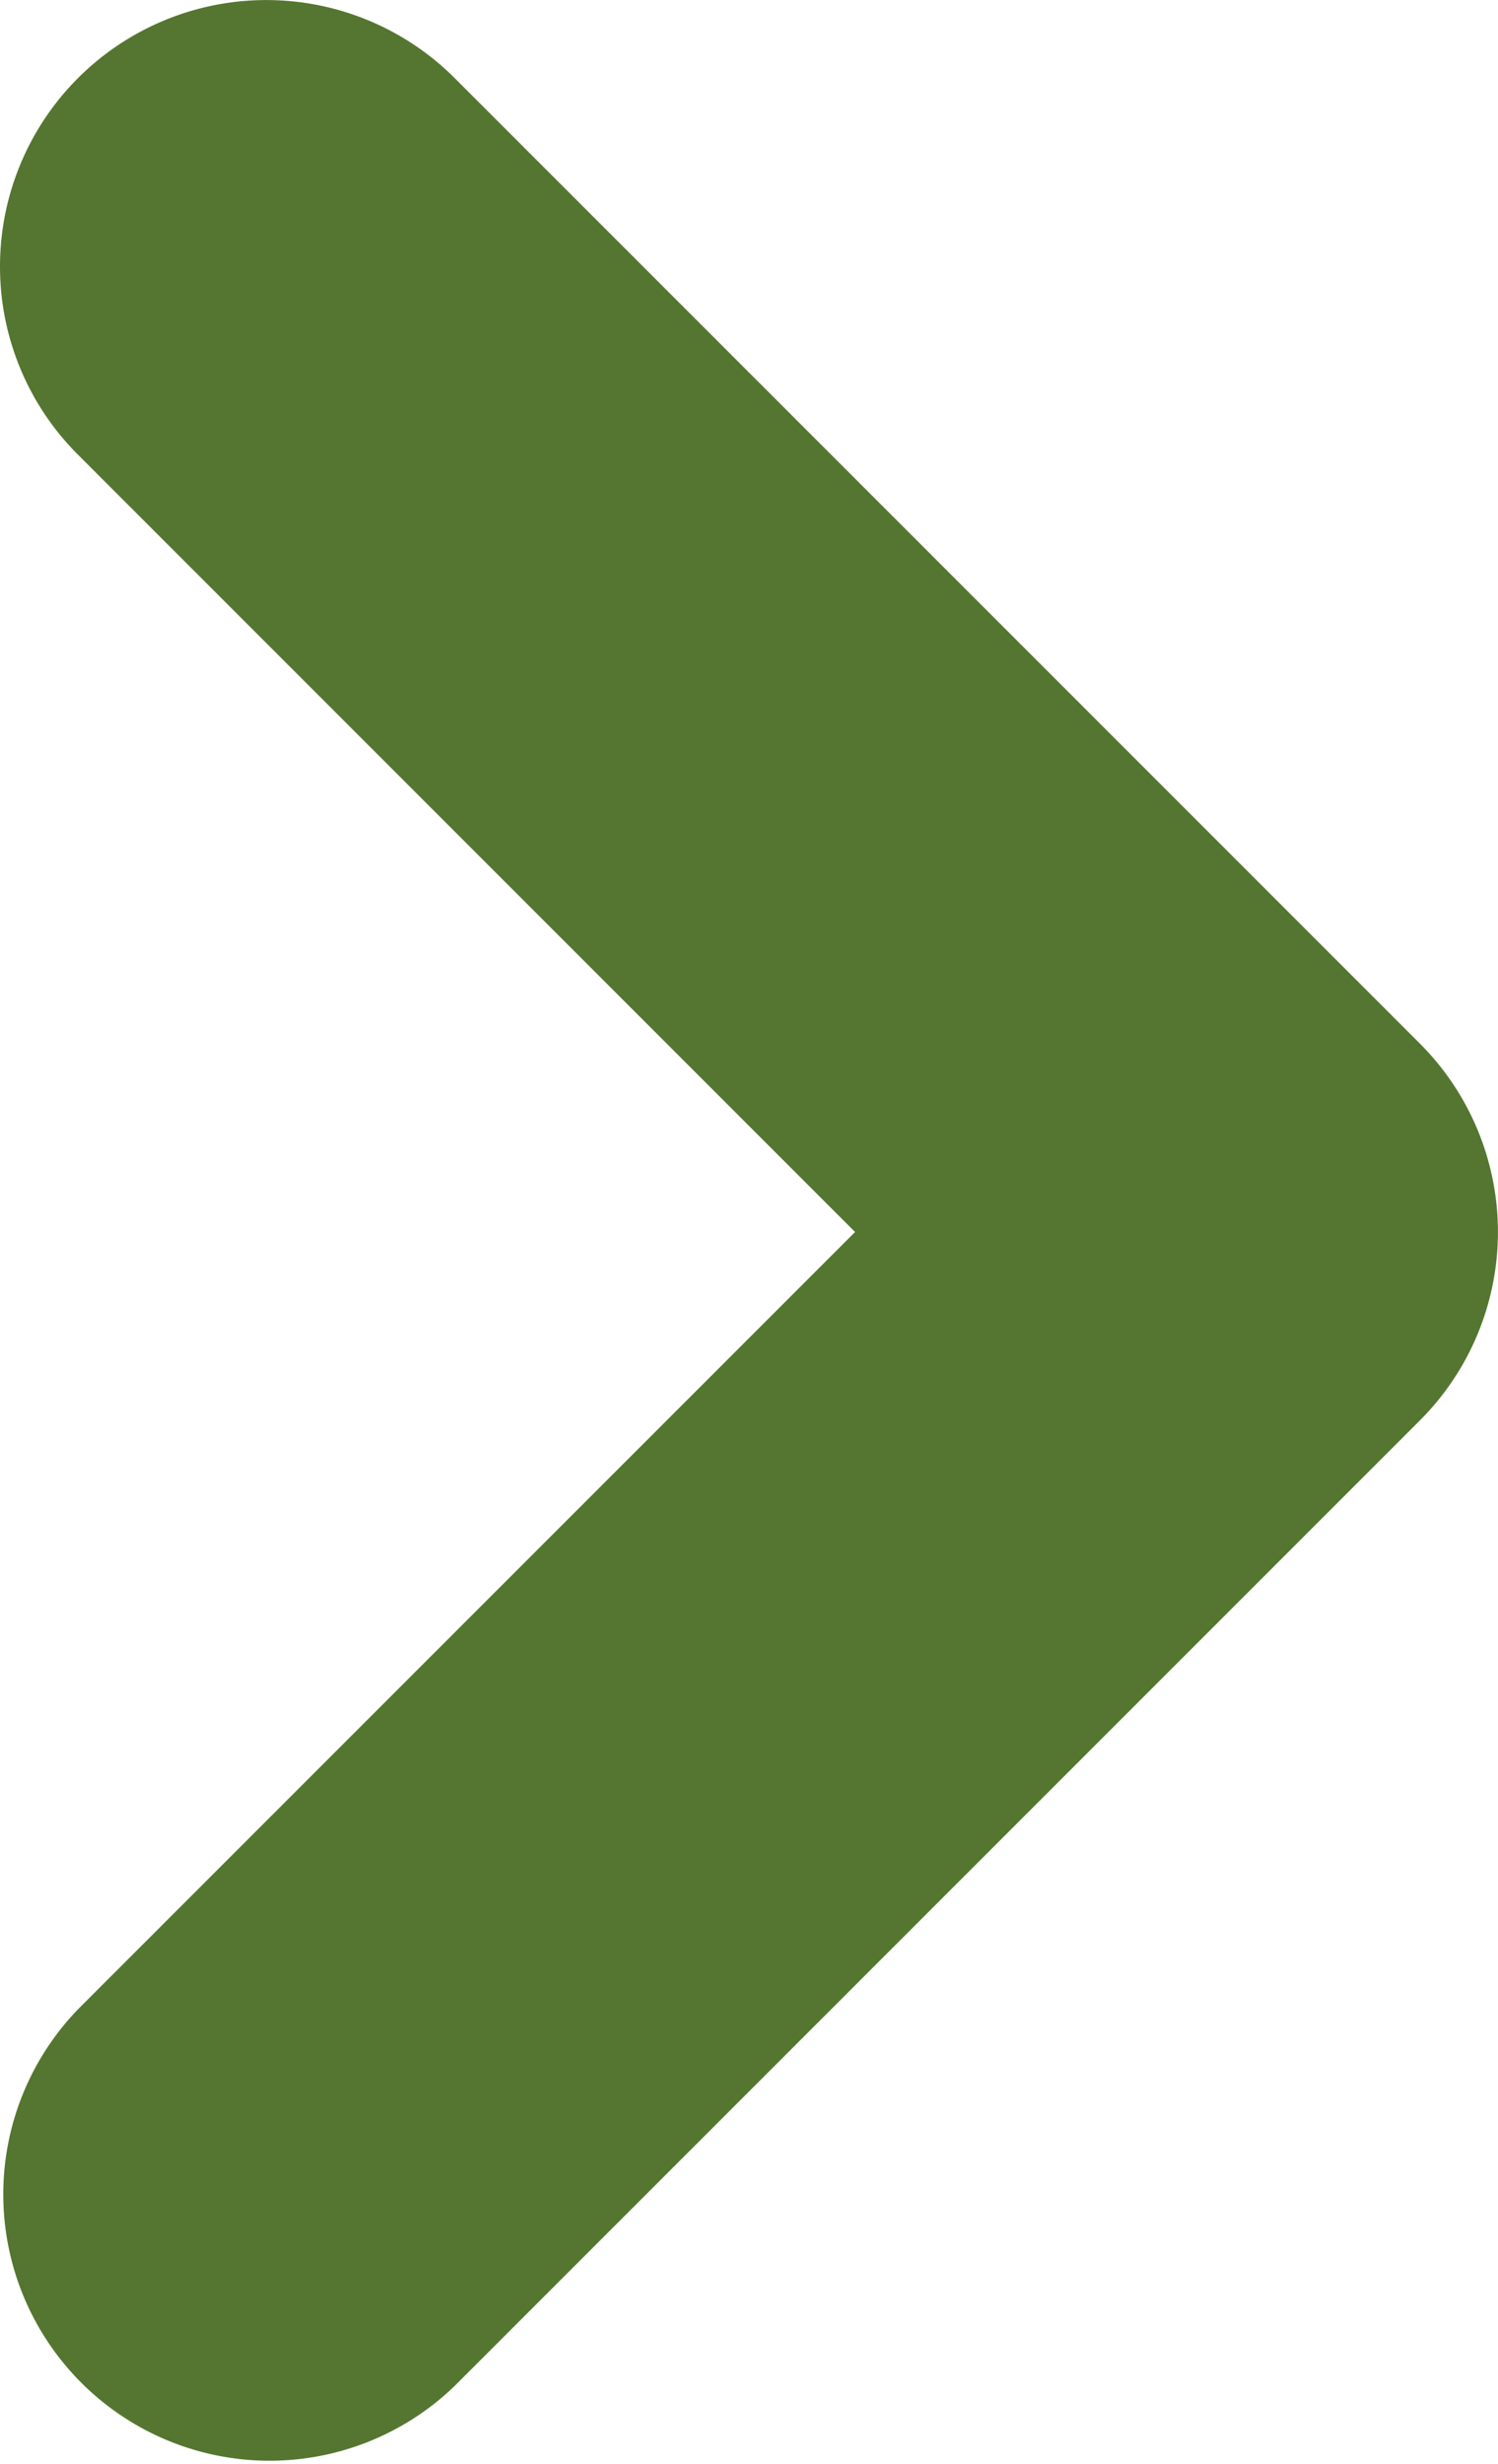
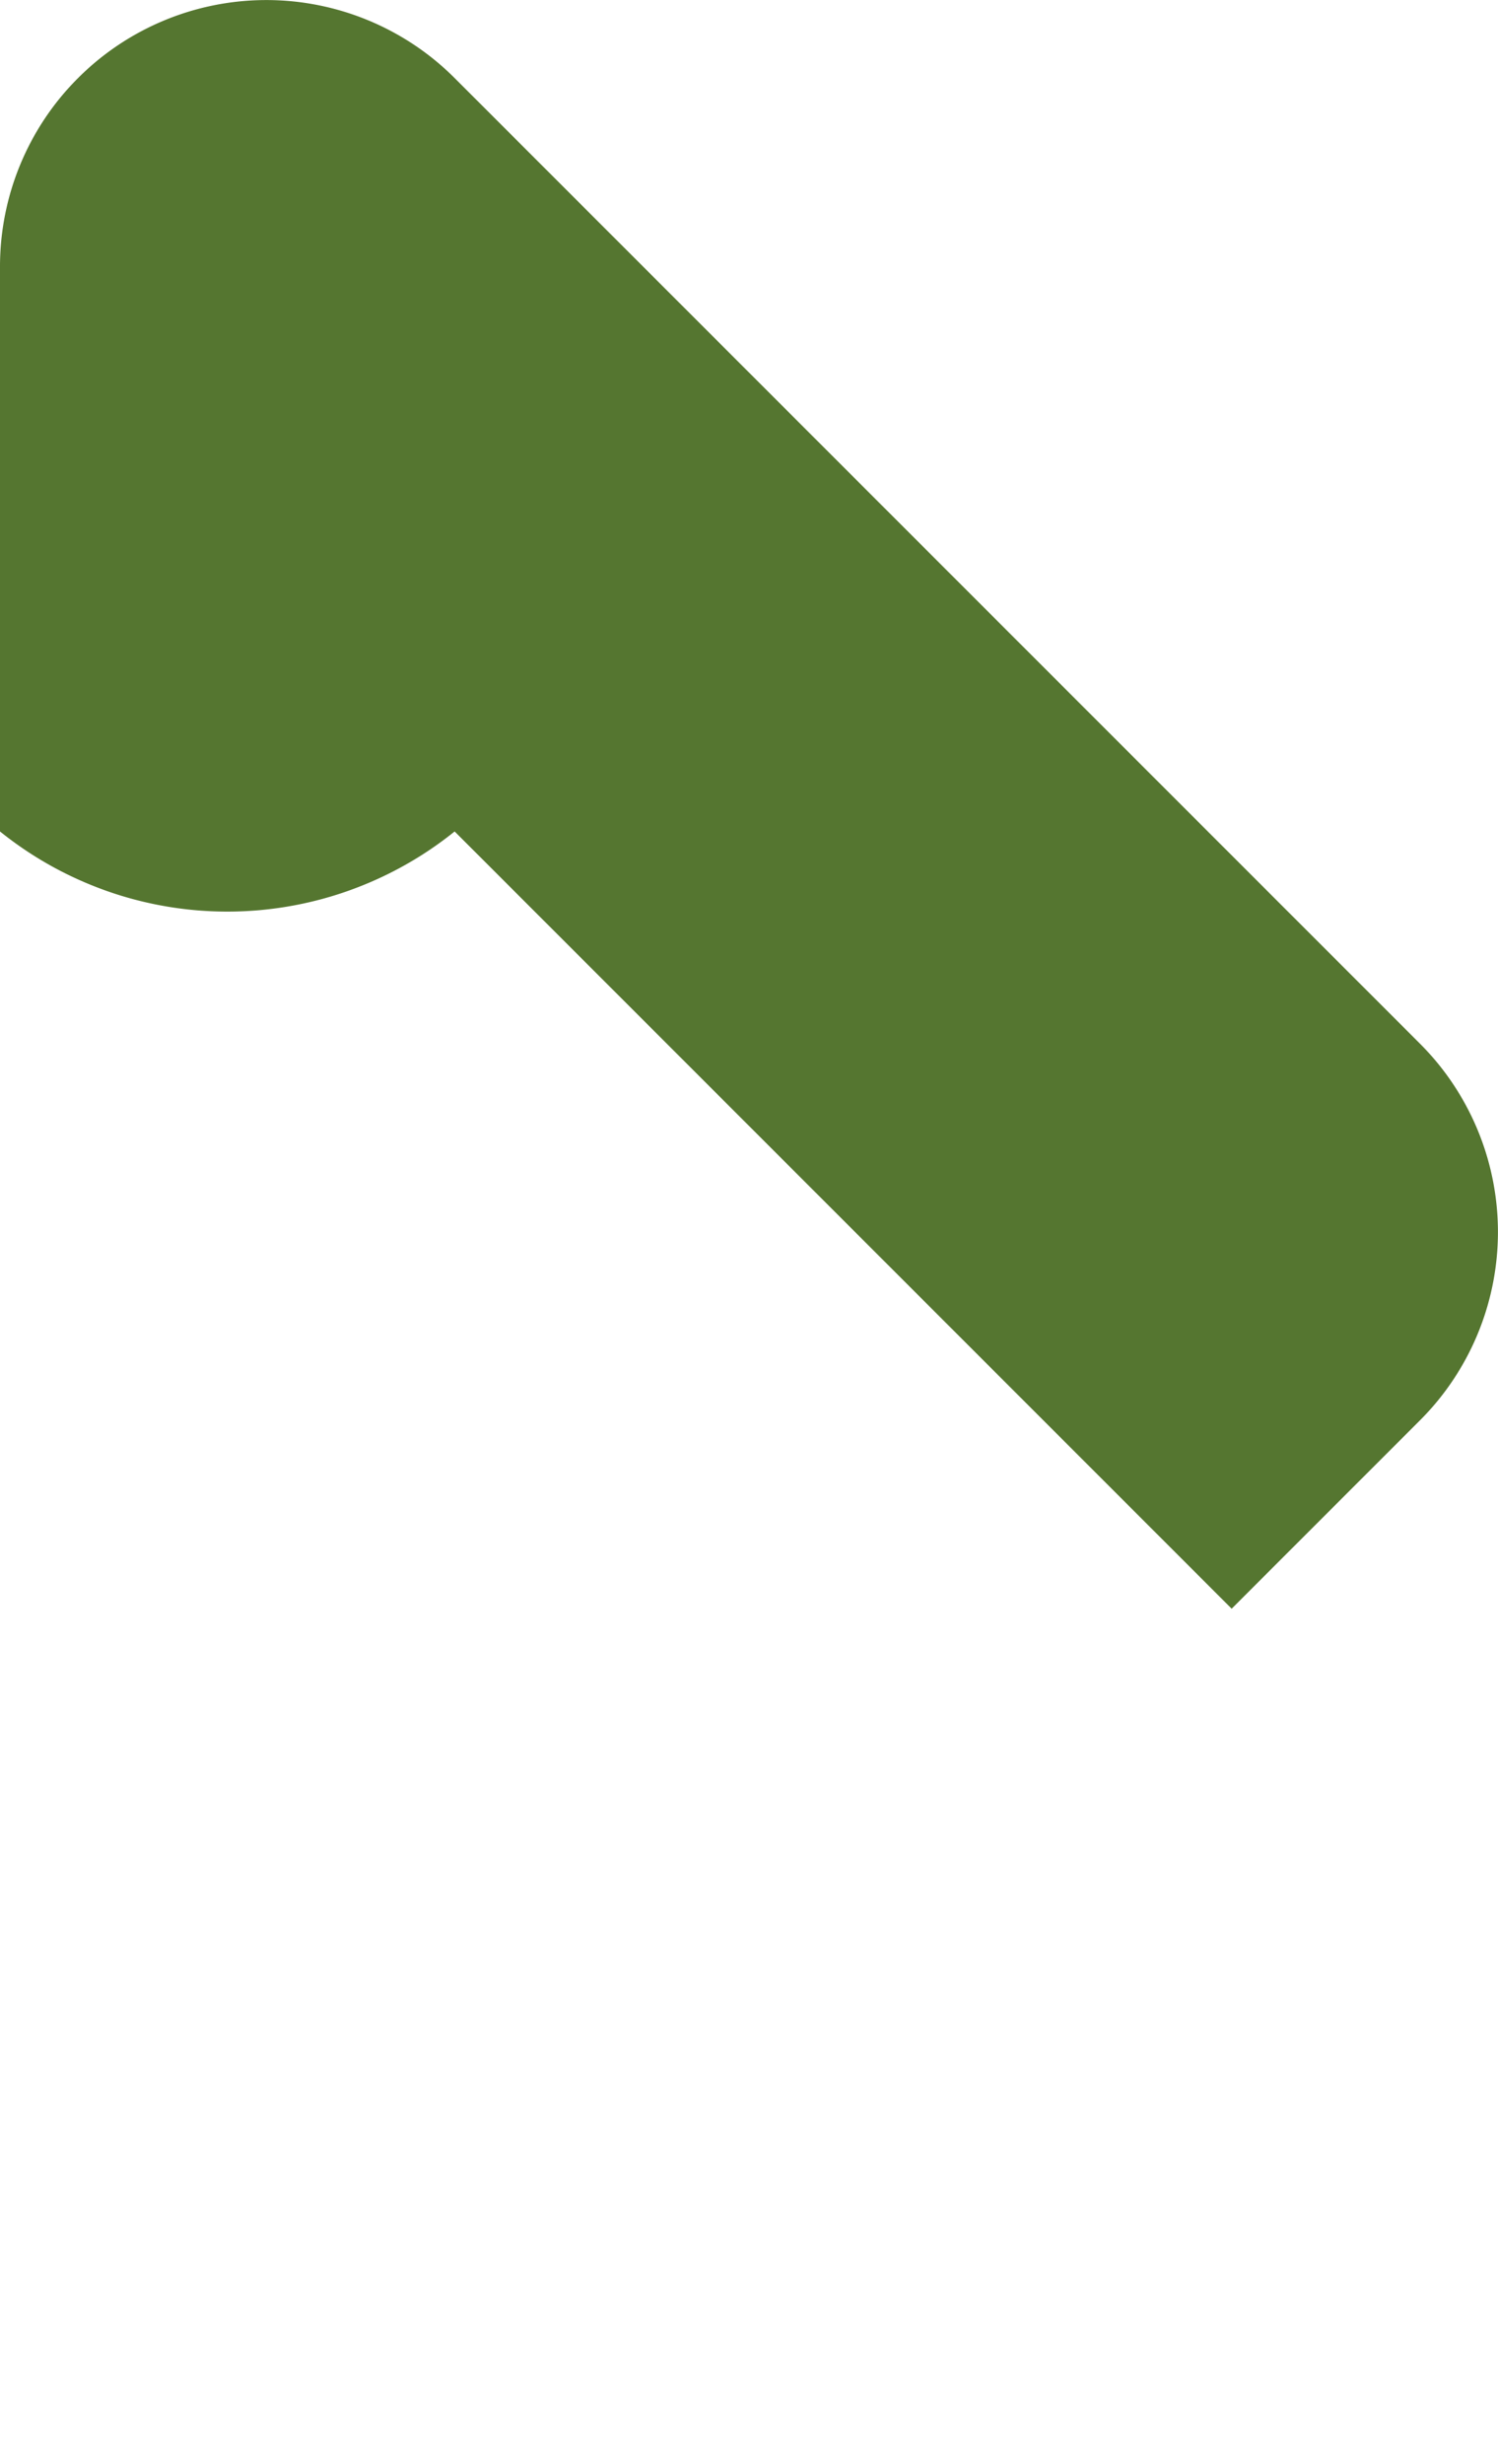
<svg xmlns="http://www.w3.org/2000/svg" width="11.249" height="18.498" viewBox="0 0 11.249 18.498">
-   <path d="M227.019,216.732a2,2,0,0,1-1.414-3.414l7.249-7.249a2,2,0,0,1,2.828,0l7.249,7.249a2,2,0,0,1-2.828,2.828l-5.835-5.835-5.835,5.835A1.994,1.994,0,0,1,227.019,216.732Z" transform="translate(216.732 -225.019) rotate(90)" fill="#557630" />
+   <path d="M227.019,216.732a2,2,0,0,1-1.414-3.414l7.249-7.249a2,2,0,0,1,2.828,0l7.249,7.249l-5.835-5.835-5.835,5.835A1.994,1.994,0,0,1,227.019,216.732Z" transform="translate(216.732 -225.019) rotate(90)" fill="#557630" />
</svg>